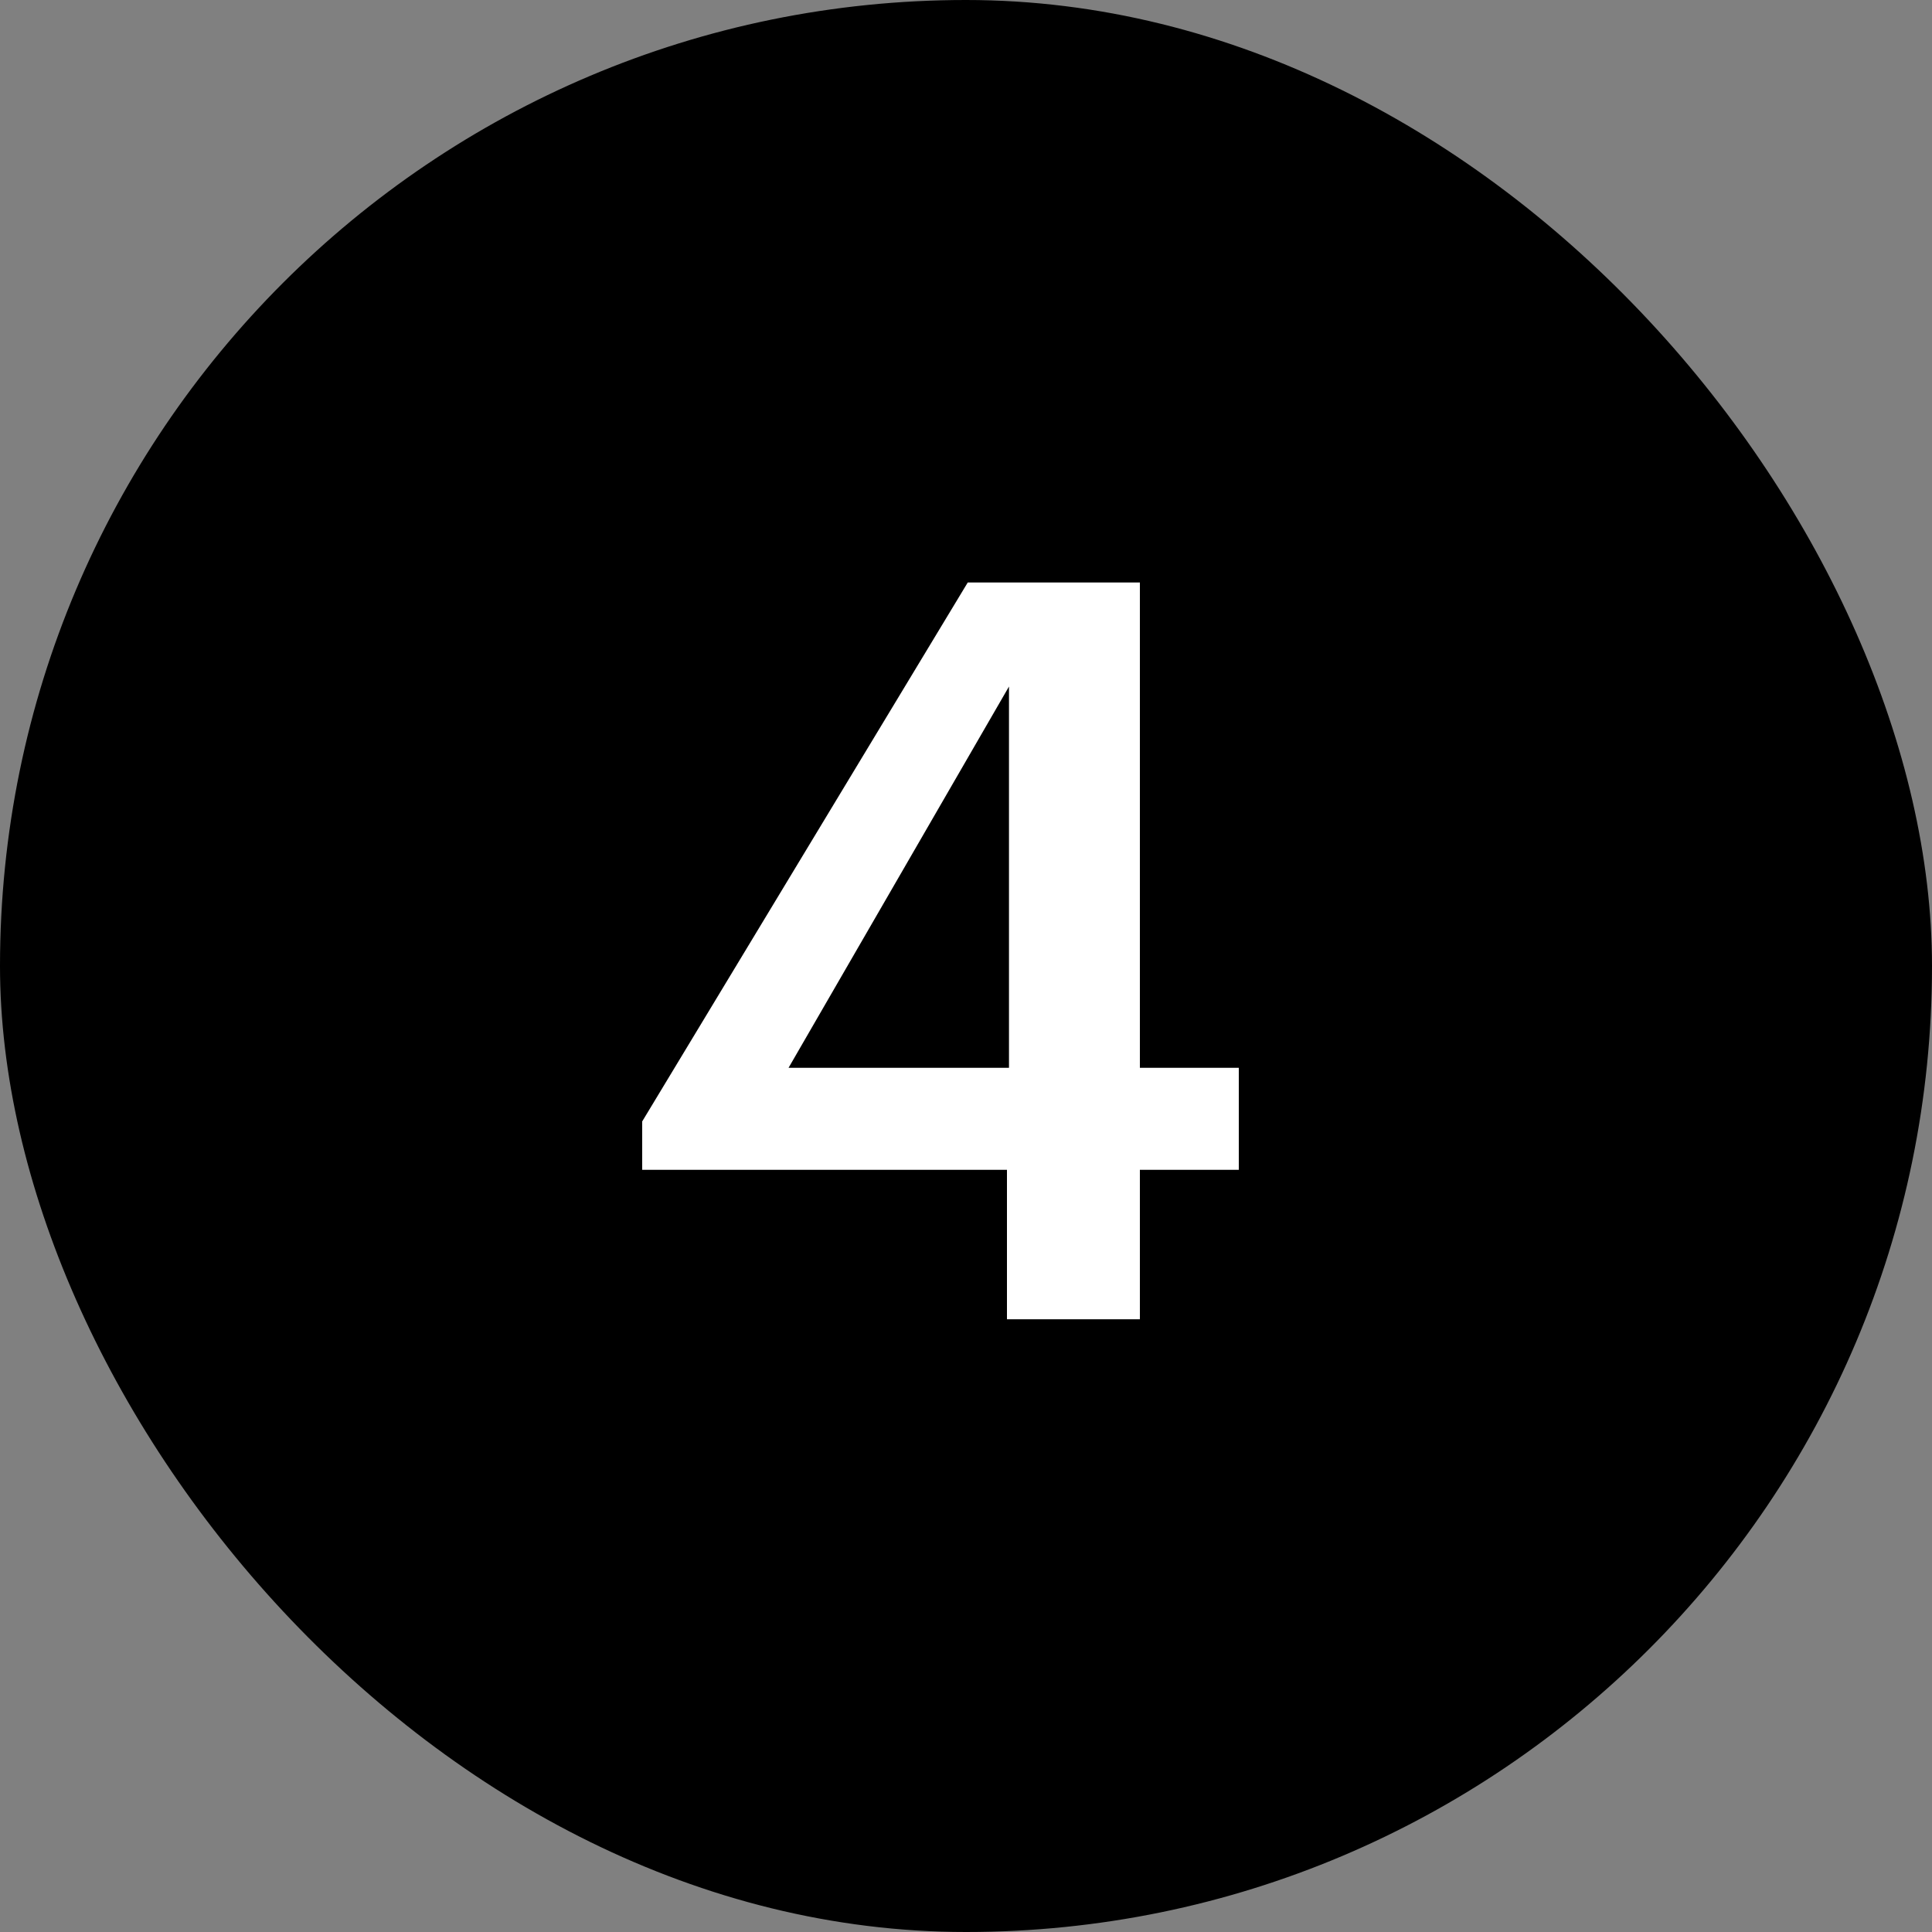
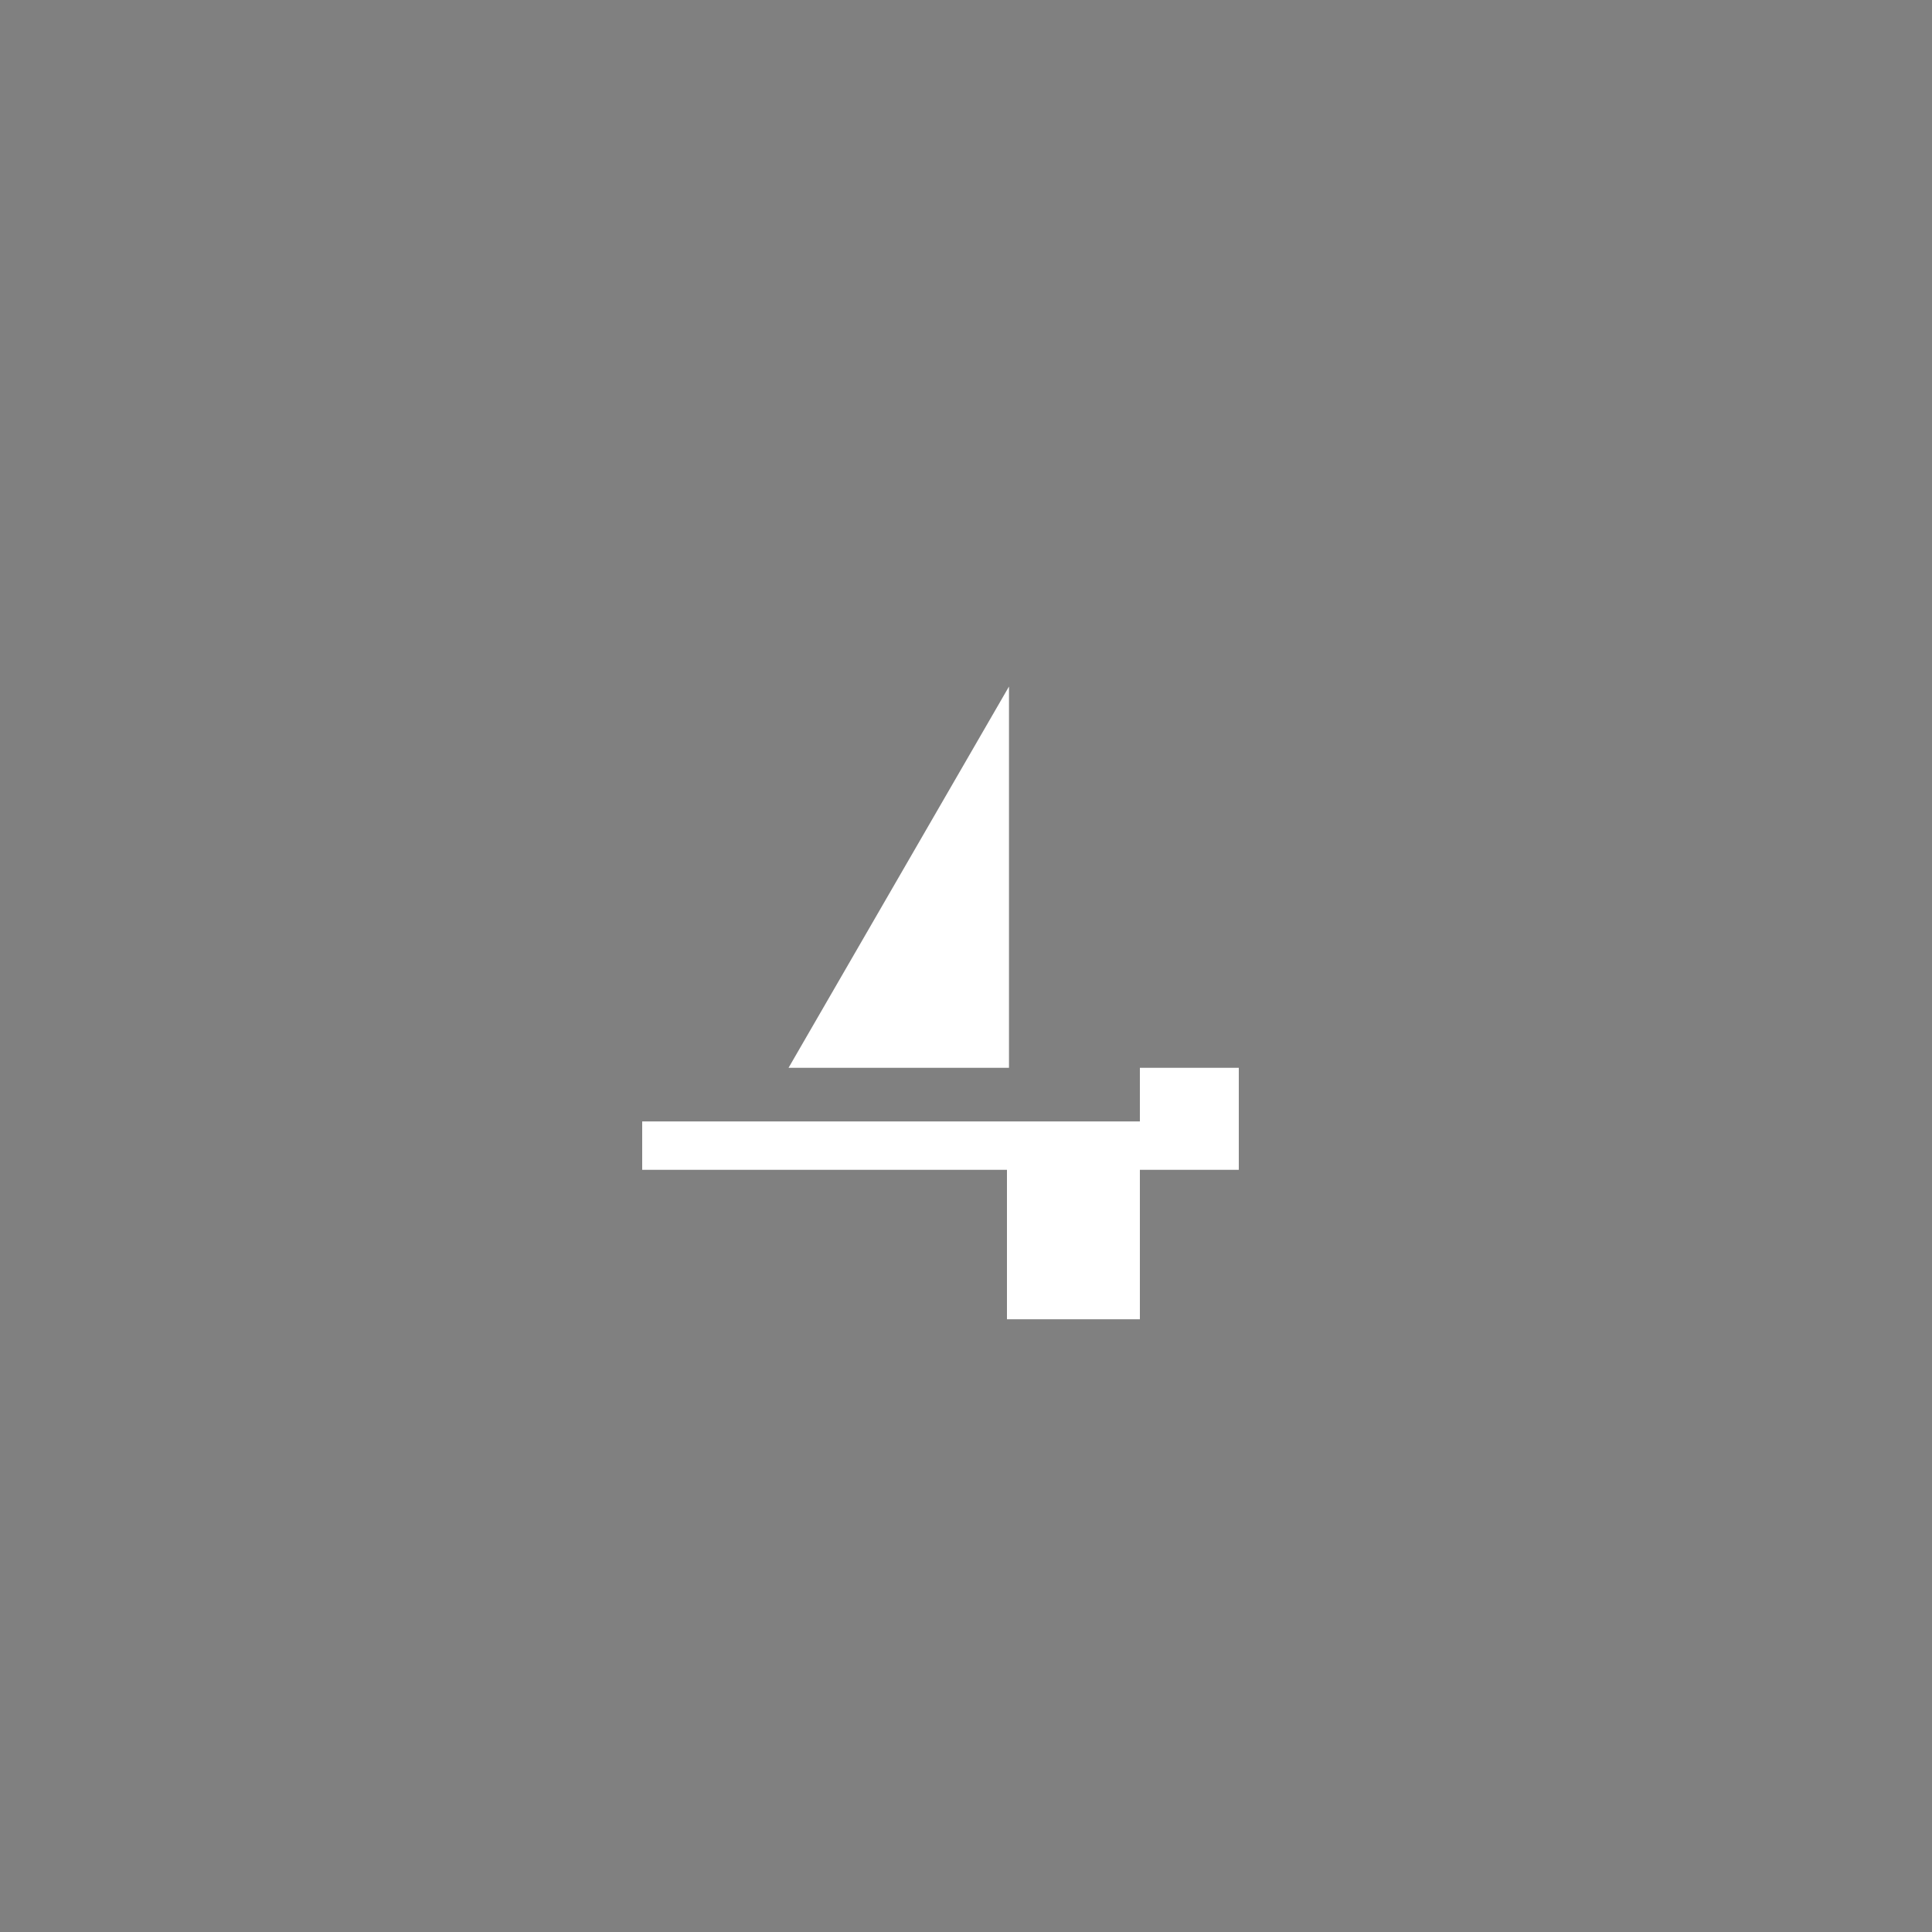
<svg xmlns="http://www.w3.org/2000/svg" width="20" height="20" viewBox="0 0 20 20" fill="none">
  <rect x="0" y="0" width="20" height="20" fill="#808080" stroke="none" />
-   <rect width="20" height="20" rx="10" fill="black" />
-   <path d="M10.424 12.11H6.648V11.609L10.018 6.03H11.8V11.054H12.824V12.11H11.8V13.657H10.424V12.11ZM10.445 11.054V7.107L8.163 11.054H10.445Z" fill="white" />
+   <path d="M10.424 12.11H6.648V11.609H11.8V11.054H12.824V12.11H11.8V13.657H10.424V12.11ZM10.445 11.054V7.107L8.163 11.054H10.445Z" fill="white" />
</svg>